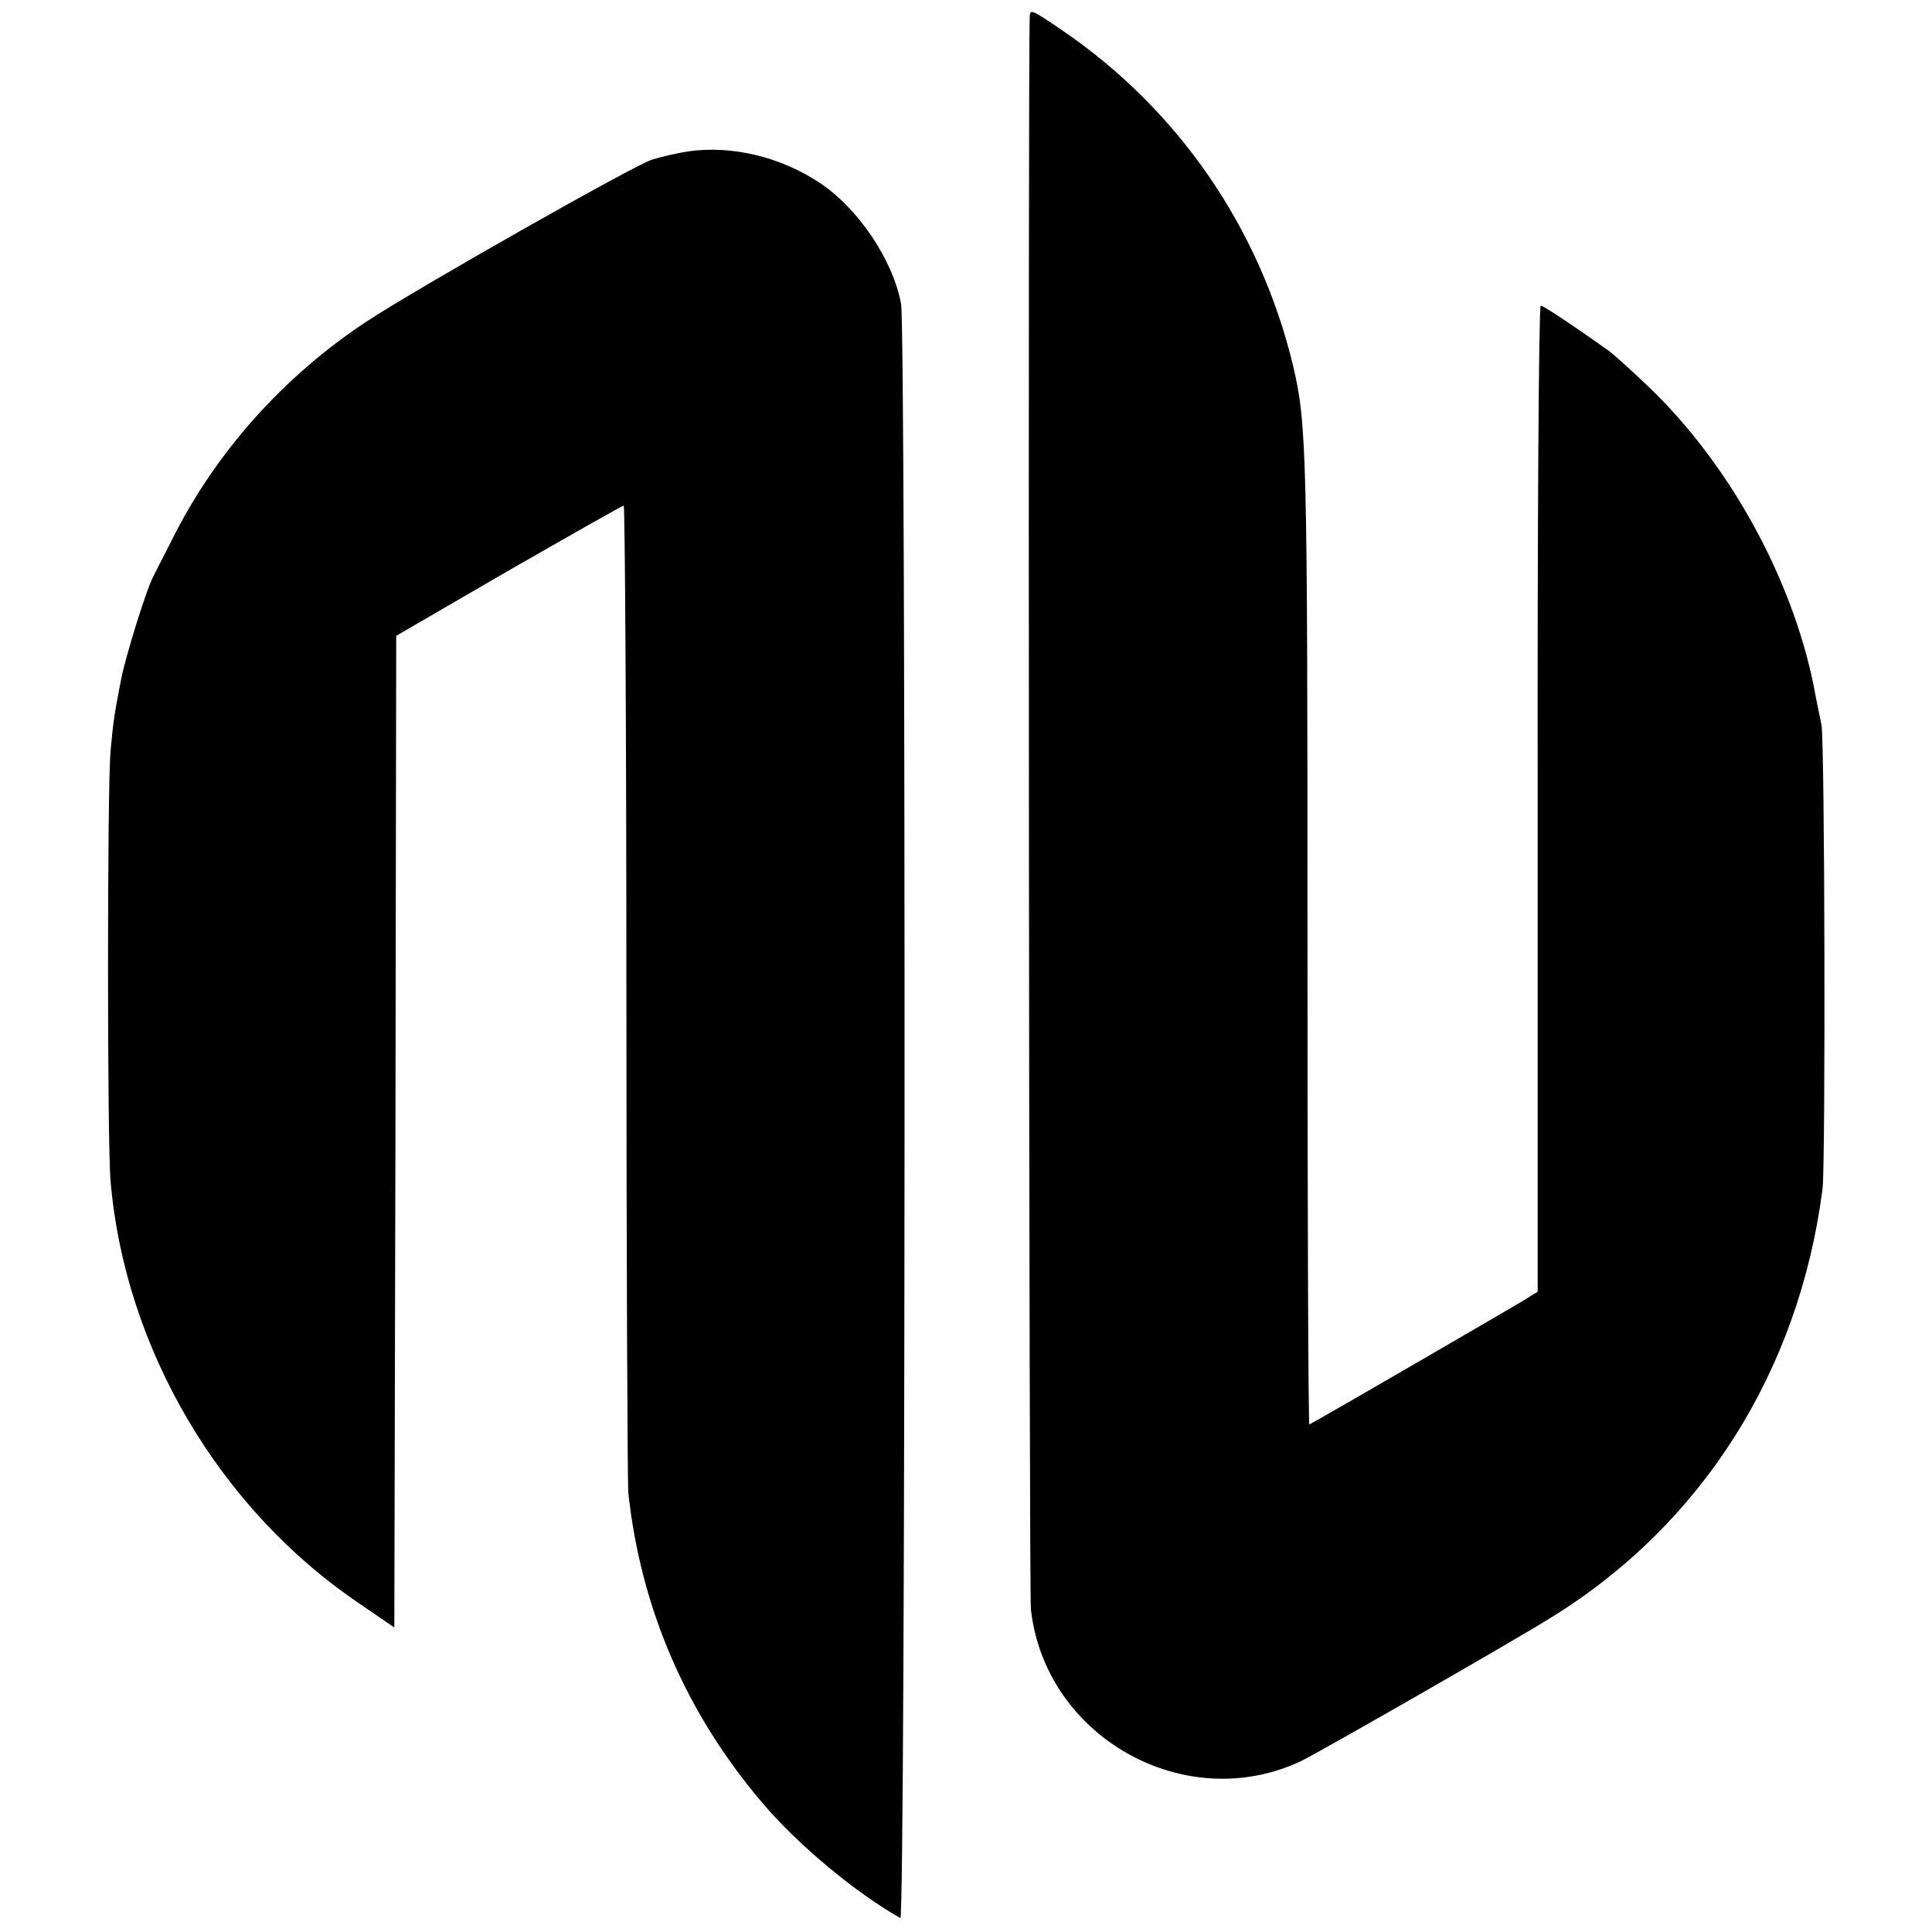
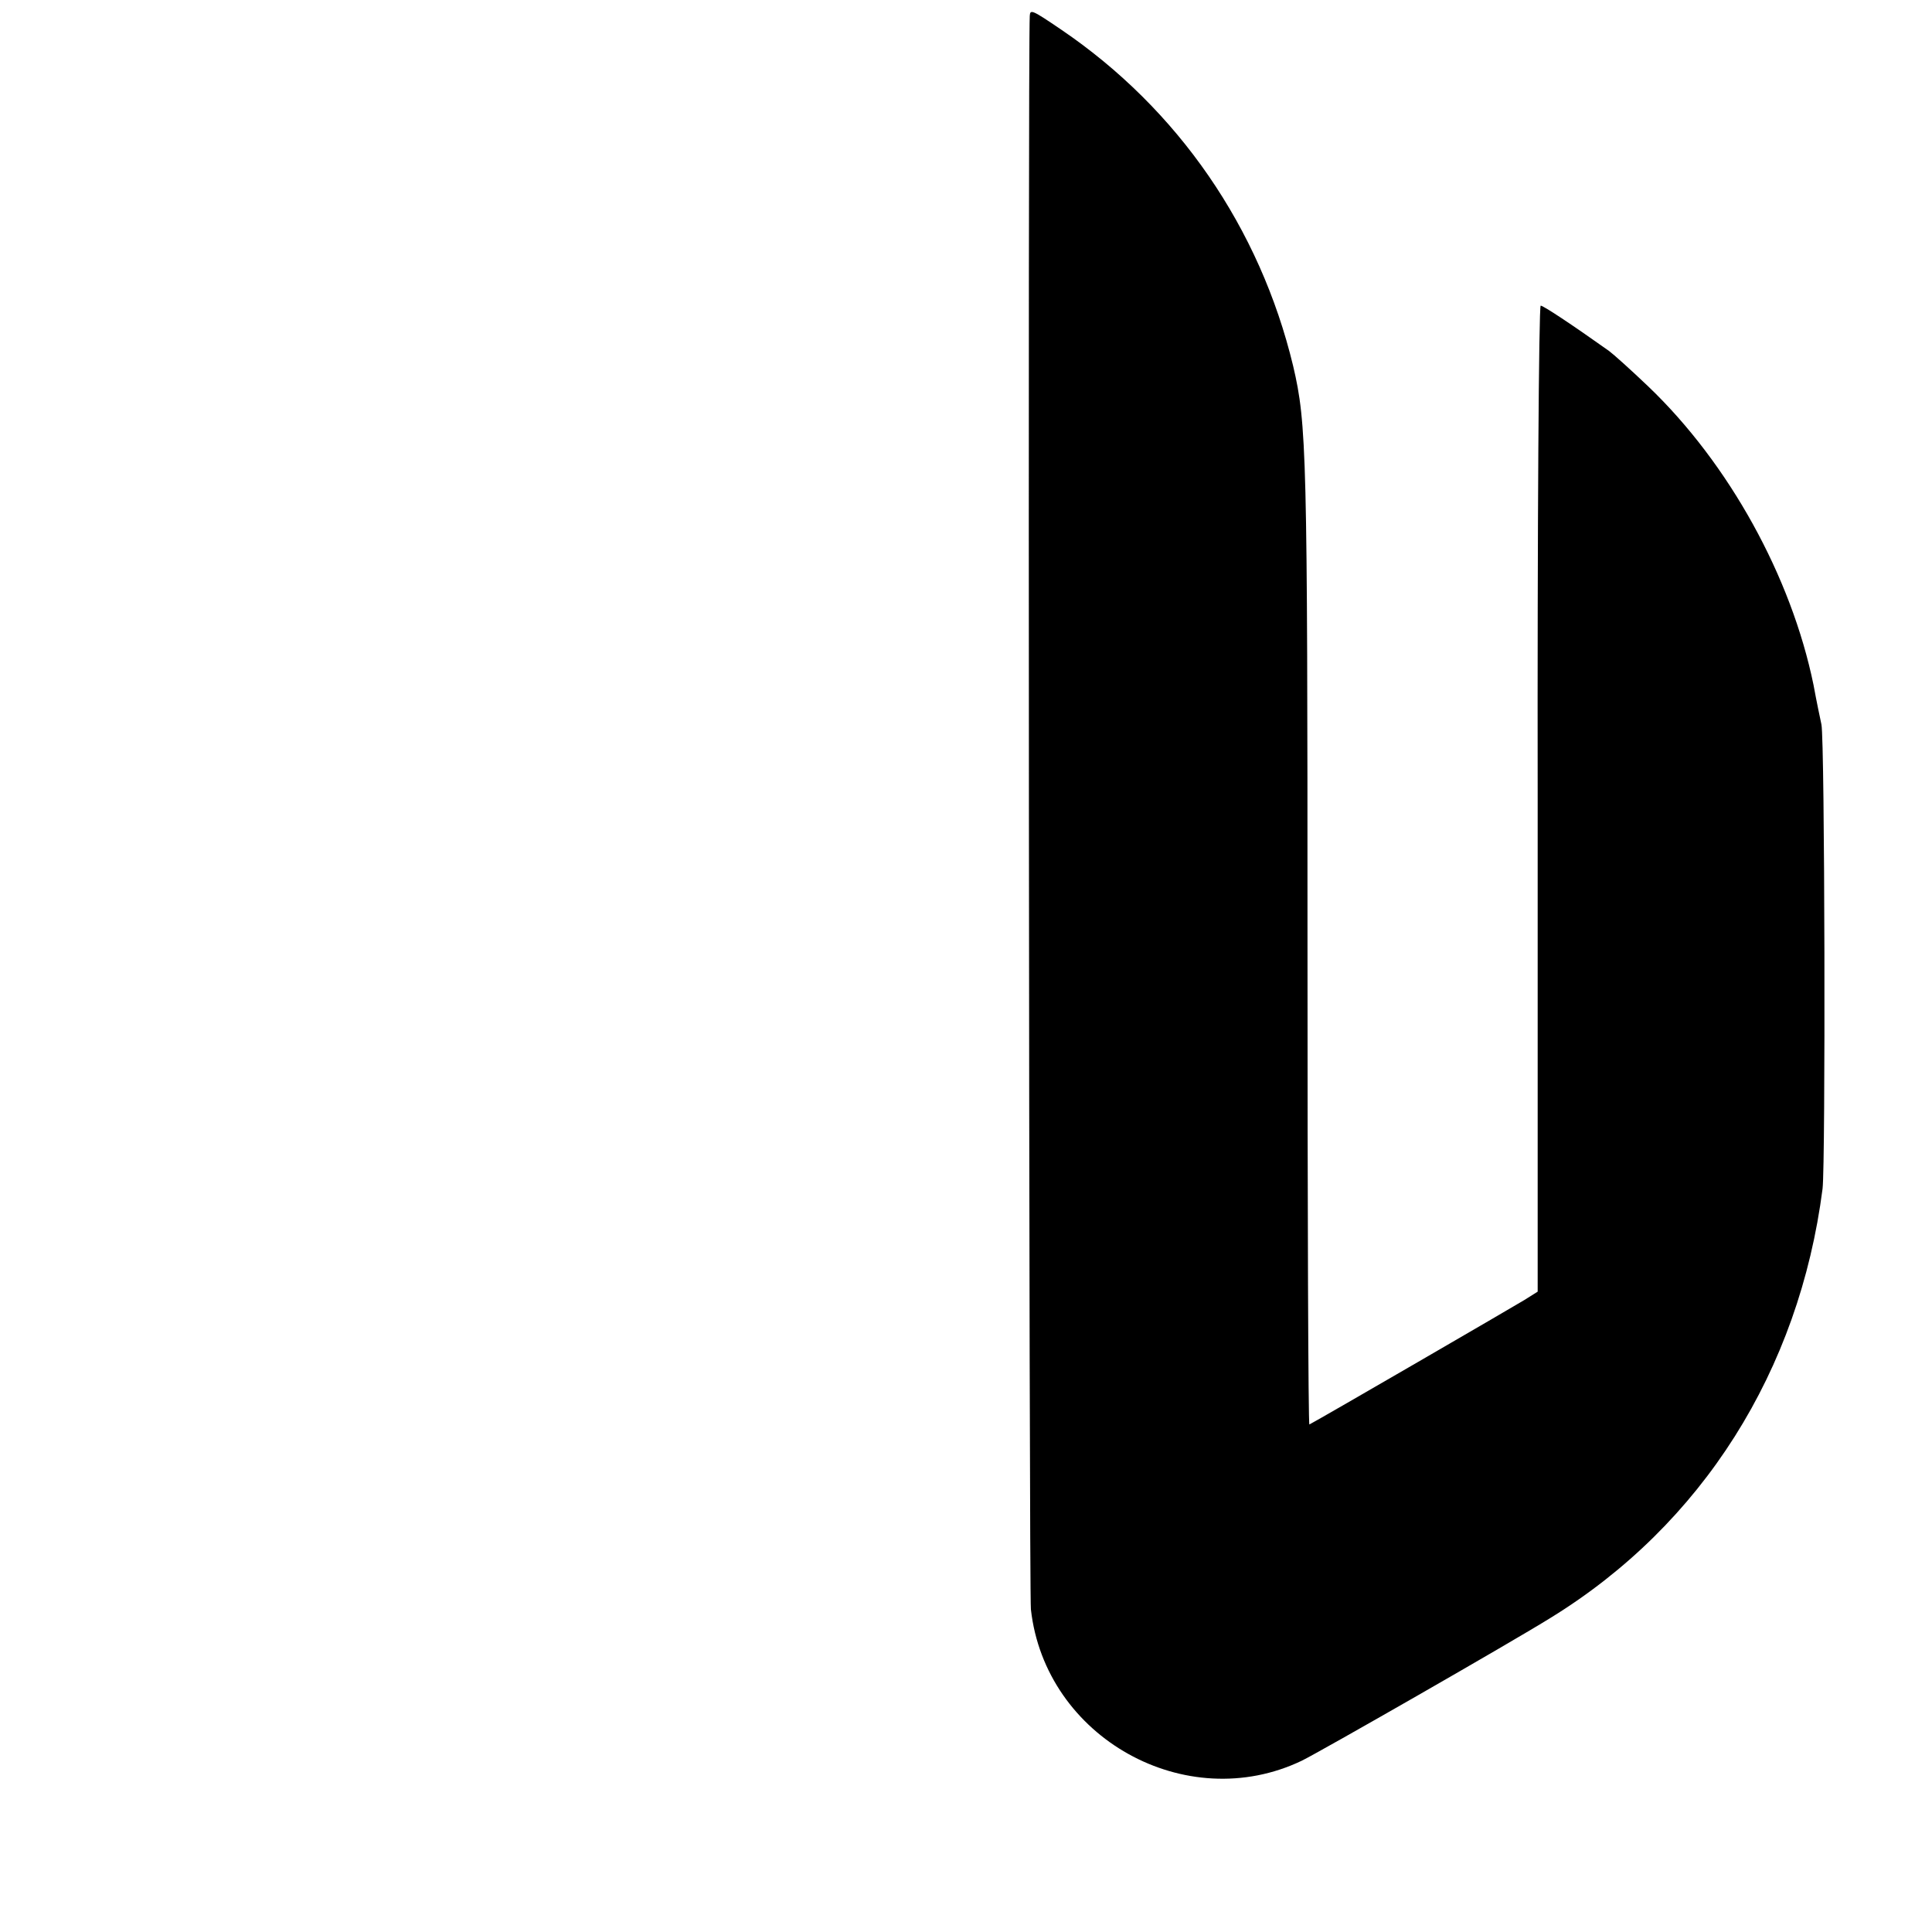
<svg xmlns="http://www.w3.org/2000/svg" version="1.0" width="512pt" height="512pt" viewBox="0 0 512 512" preserveAspectRatio="xMidYMid meet">
  <g transform="translate(0,512) scale(0.1,-0.1)" fill="#000000" stroke="none">
    <path d="M2729 5078 c-5 -68 -2 -4178 3 -4223 38 -340 411 -548 718 -401 49 24 554 313 660 379 401 247 658 654 720 1137 8 68 6 1186 -3 1230 -3 14 -13 61 -21 105 -59 287 -224 586 -437 790 -46 44 -94 87 -105 95 -100 71 -174 120 -181 120 -5 0 -9 -588 -8 -1306 l0 -1307 -35 -22 c-26 -16 -534 -311 -570 -330 -3 -2 -5 571 -5 1273 0 1303 -2 1378 -38 1532 -88 366 -305 681 -614 891 -78 53 -83 55 -84 37z" />
-     <path d="M1825 4719 c-27 -4 -71 -14 -97 -22 -48 -15 -623 -341 -758 -430 -218 -144 -399 -346 -514 -577 -21 -41 -44 -86 -51 -100 -18 -36 -71 -205 -84 -270 -19 -98 -21 -114 -28 -190 -9 -97 -9 -1042 0 -1140 38 -444 289 -870 660 -1120 l92 -63 3 1314 2 1314 298 173 c164 94 301 172 305 172 3 0 7 -577 7 -1282 0 -706 3 -1305 5 -1333 33 -308 154 -588 359 -827 92 -108 246 -236 362 -301 14 -8 15 4199 2 4277 -21 117 -115 256 -218 323 -104 68 -231 98 -345 82z" />
  </g>
</svg>